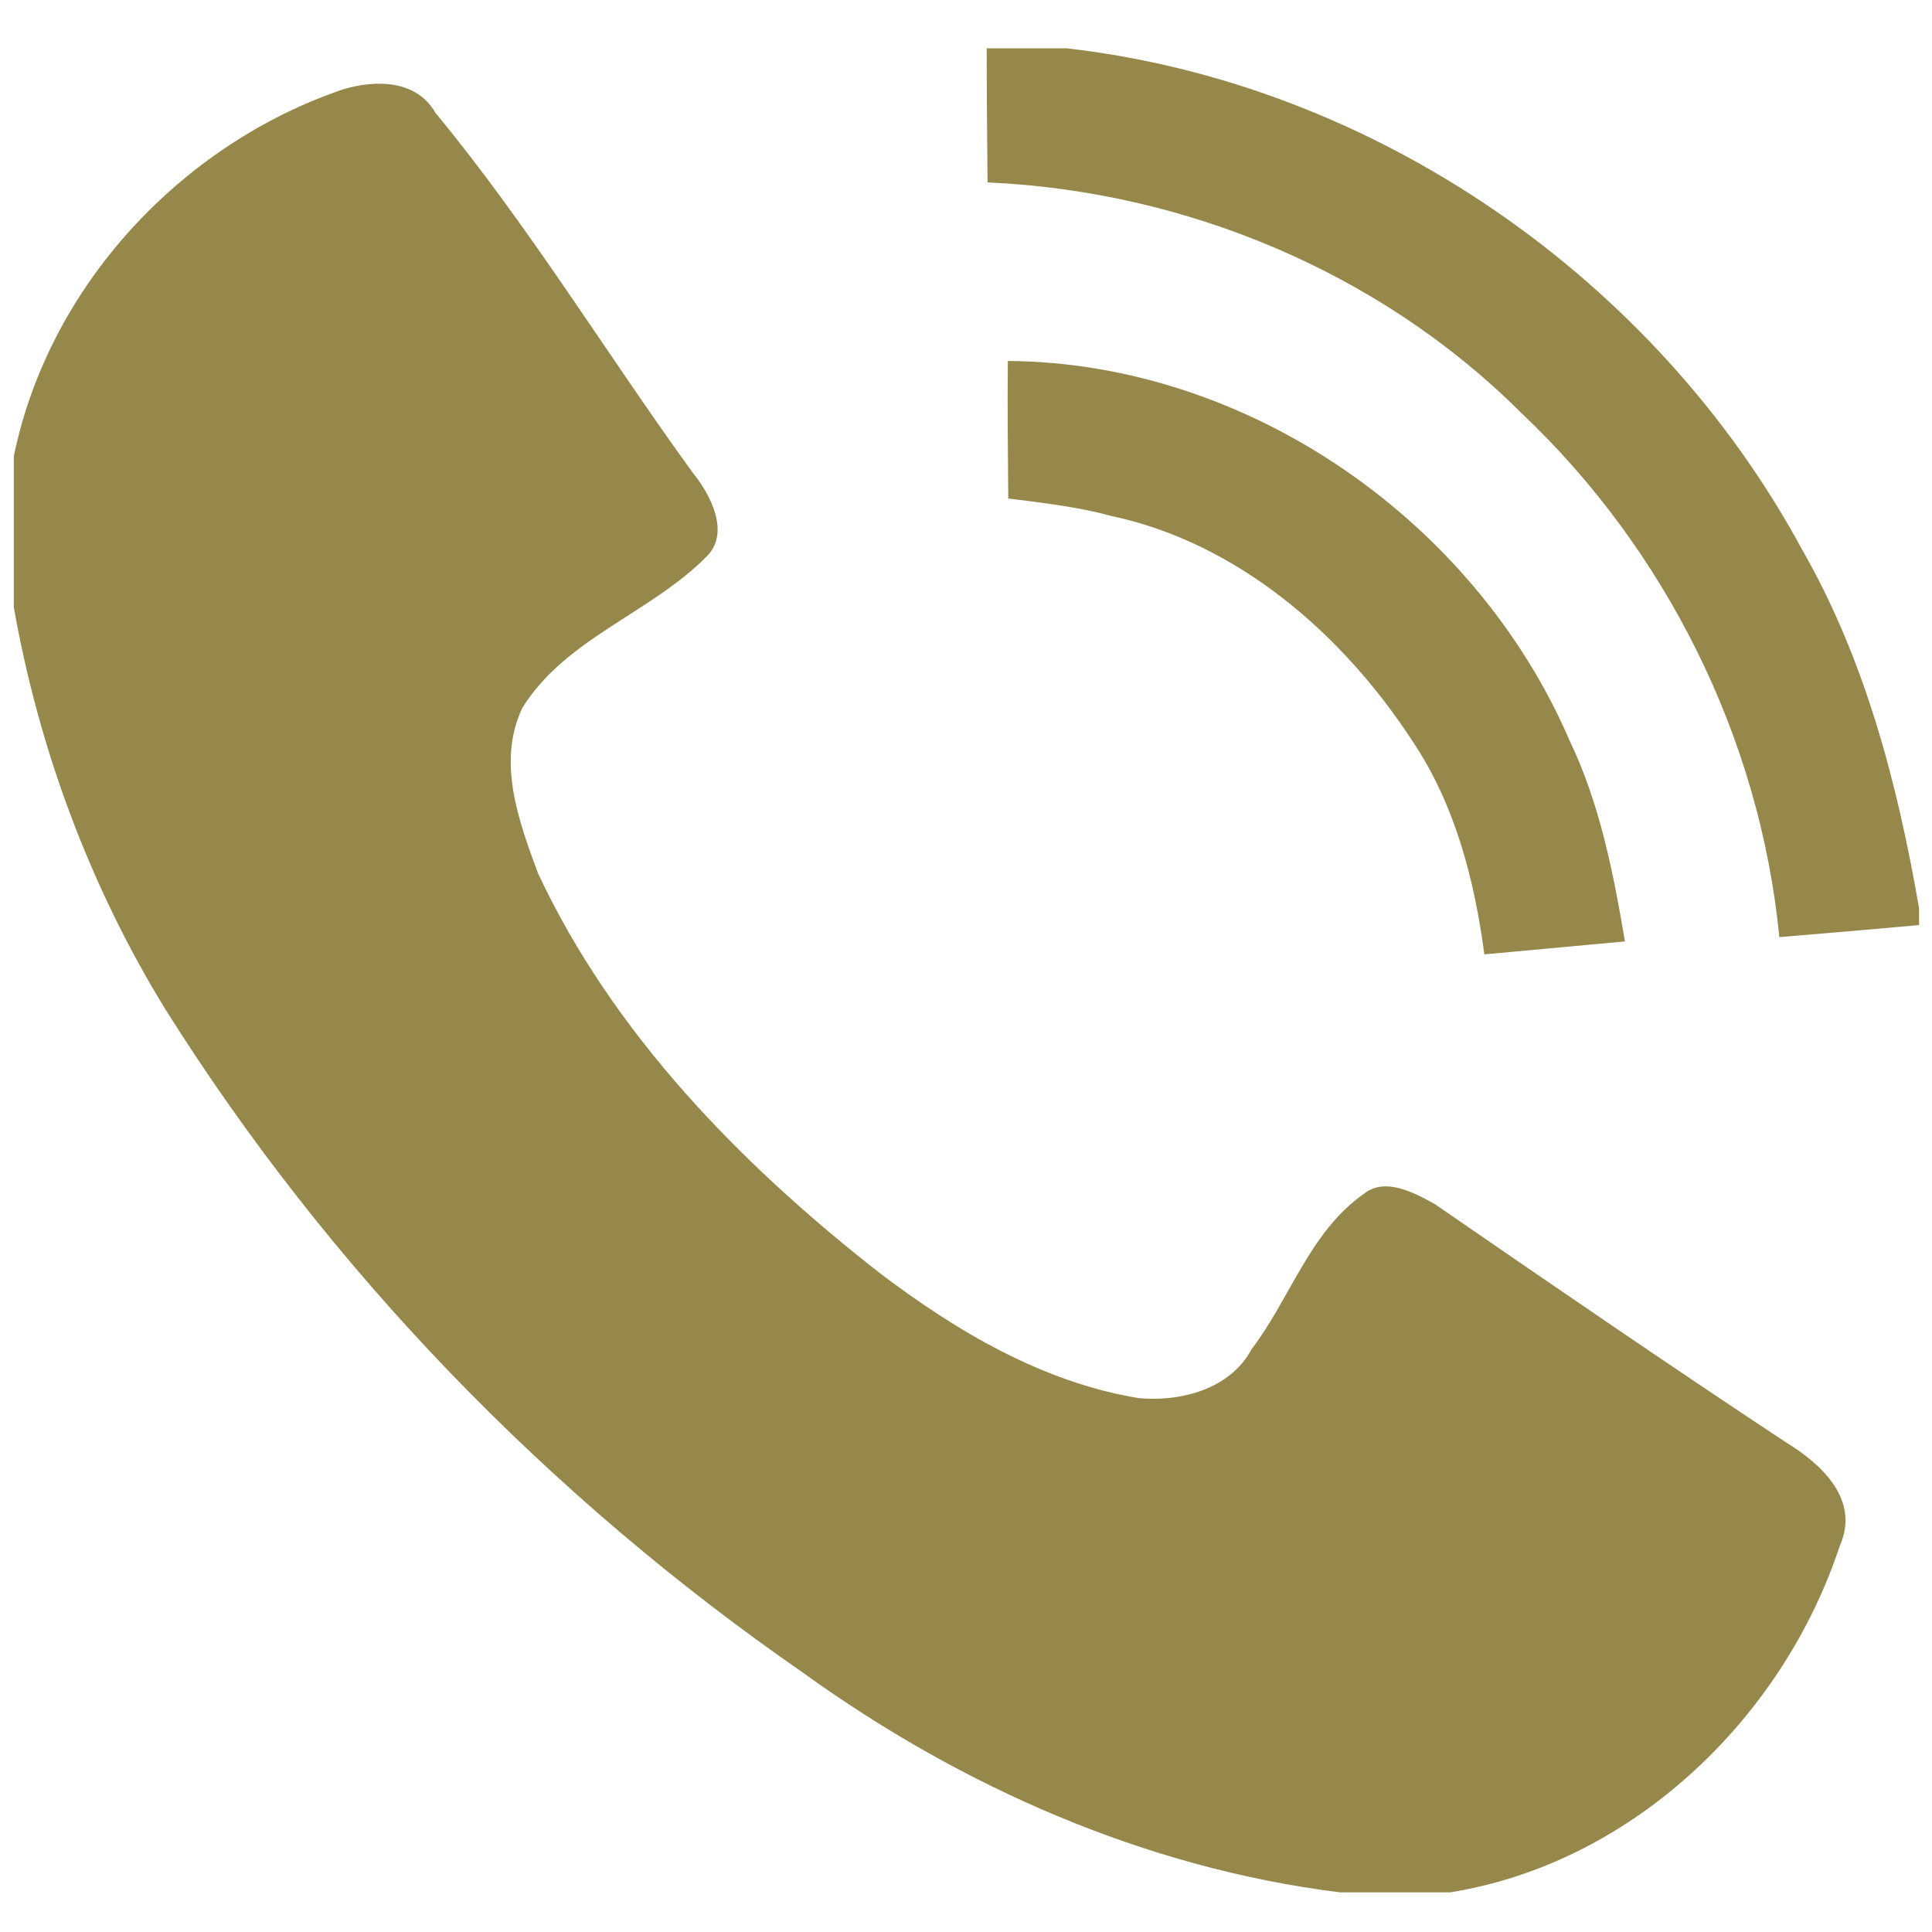
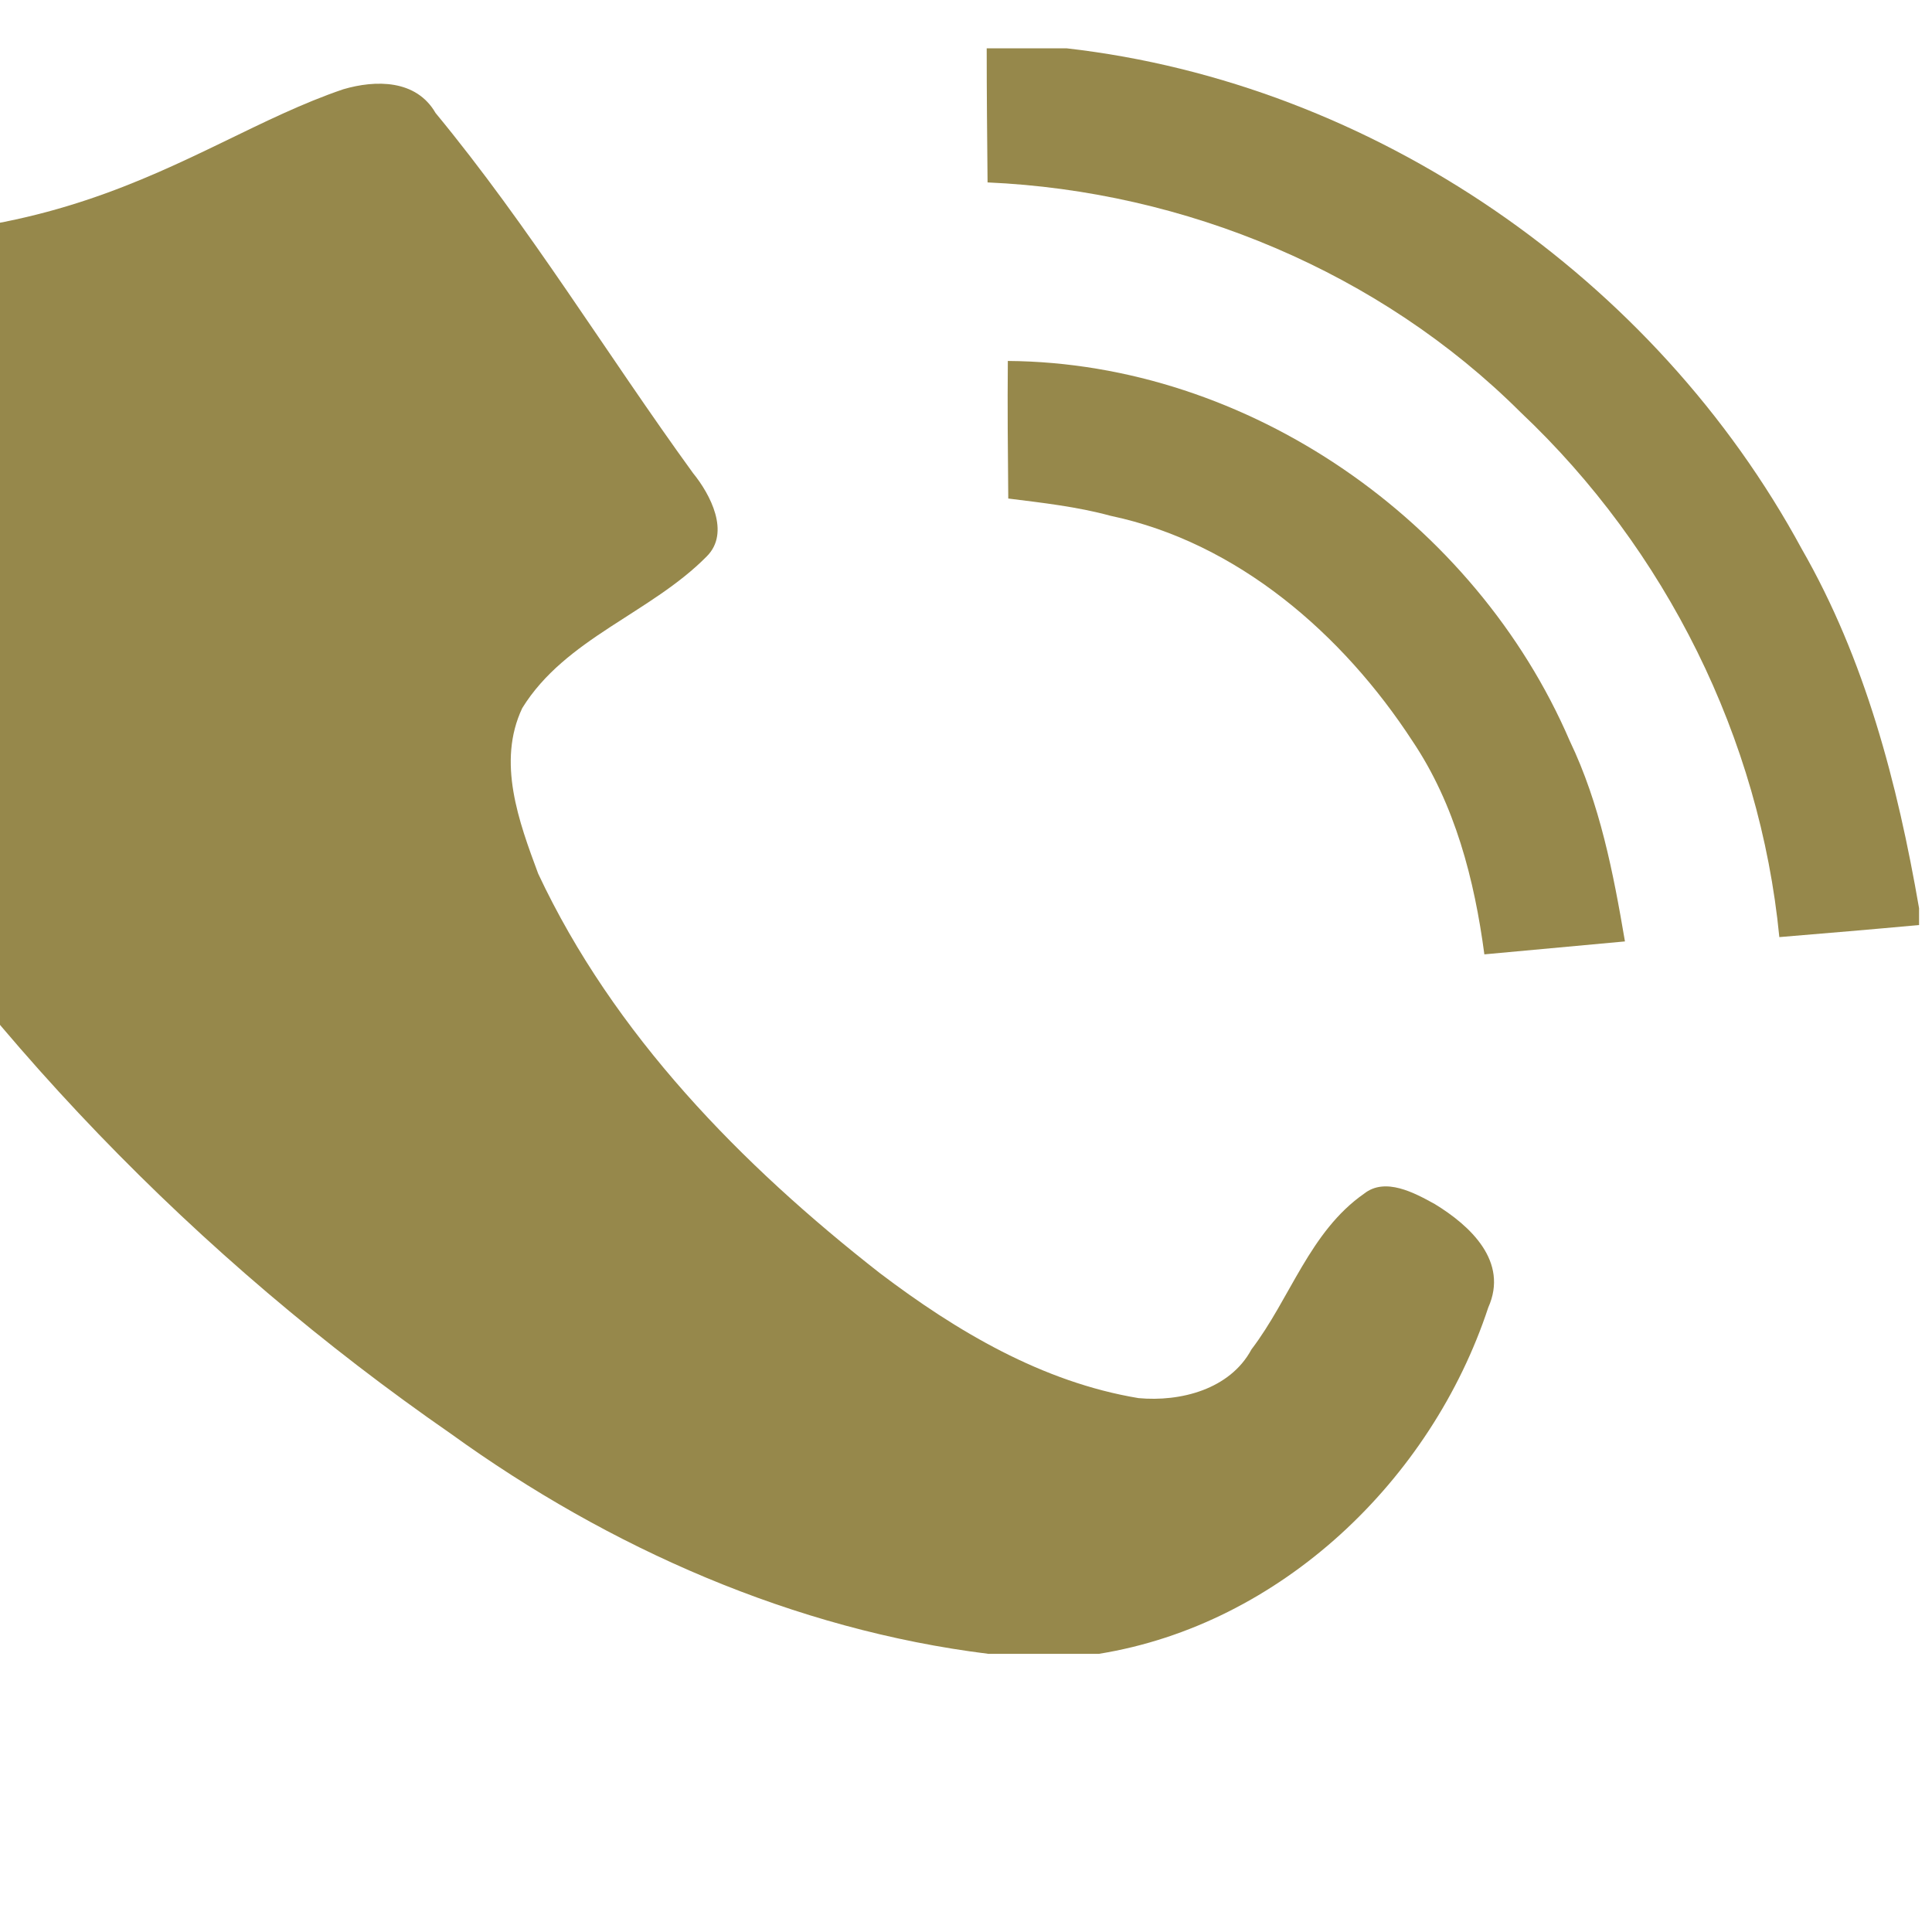
<svg xmlns="http://www.w3.org/2000/svg" version="1.1" id="图层_1" x="0px" y="0px" viewBox="0 0 448 448" style="enable-background:new 0 0 448 448;" xml:space="preserve">
  <style type="text/css">
	.st0{display:none;fill-rule:evenodd;clip-rule:evenodd;fill:#A7985B;}
	.st1{fill:#96884B;}
</style>
-   <path class="st0" d="M382.7,65.1C340.9,23.3,284.1-0.2,224.9,0C102,0,1.9,99.6,1.9,222c-0.1,39,10.2,77.3,29.8,111L0,448l118.2-30.9  c32.7,17.7,69.4,27,106.6,27h0.1c122.9,0,223-99.6,223.1-222C448.2,163.2,424.6,106.6,382.7,65.1z M224.9,406.7L224.9,406.7  c-33.3,0-65.8-8.9-94.4-25.7l-6.8-4l-70.2,18.3l18.7-68.1l-4.4-7c-18.6-29.4-28.4-63.4-28.4-98.2c0-101.7,83.2-184.5,185.5-184.5  c102.2-0.2,185.1,82.5,185.3,184.6C410.3,323.9,327.1,406.7,224.9,406.7z M326.6,268.5c-5.6-2.8-33-16.2-38.1-18.1  s-8.8-2.8-12.5,2.8c-3.7,5.6-14.4,18-17.7,21.8c-3.2,3.8-6.5,4.2-12.1,1.4s-23.5-8.6-44.8-27.5c-16.6-14.7-27.8-32.9-31-38.4  s-0.4-8.6,2.4-11.3c2.5-2.5,5.6-6.5,8.4-9.7c2.8-3.2,3.7-5.6,5.6-9.3s0.9-6.9-0.5-9.7c-1.4-2.8-12.5-30.1-17.2-41.2  c-4.5-10.8-9.1-9.4-12.5-9.5c-3.2-0.2-7-0.2-10.7-0.2c-5.7,0.1-11.1,2.7-14.9,6.9c-5.1,5.6-19.5,19-19.5,46.3s20,53.7,22.8,57.4  c2.8,3.7,39.3,59.7,95.2,83.8c10.4,4.4,21,8.3,31.8,11.7c13.3,4.2,25.5,3.6,35.1,2.2c10.7-1.6,33-13.4,37.6-26.4s4.6-24.1,3.2-26.4  S332.2,271.2,326.6,268.5z" />
  <g id="_x23_96884bff">
    <path class="st1" d="M228.8,11.2h18.5c71.3,8.1,136.5,53.3,170.5,116.1c14.7,25.6,22.2,54.4,27.2,83.3v3.9   c-10.8,1-21.6,1.9-32.4,2.8c-4.5-46.1-26.3-89.9-60-121.7C320,63.1,274.8,44.3,229,42.3C228.9,31.9,228.8,21.6,228.8,11.2z" />
-     <path class="st1" d="M79.6,20.7c7.5-2.2,16.9-2.3,21.4,5.5c21.8,26.4,39.6,55.8,59.7,83.5c4,4.9,8.7,13.8,3.2,19.3   c-13,13.2-32.8,19-42.8,35.2c-5.9,12.5-0.8,26.3,3.7,38.4c17.5,37.3,47.1,67.5,79.2,92.6c17.8,13.5,37.7,25.3,60,29   c9.7,0.9,21.2-2,26.2-11.3c9-11.8,13.5-27.3,26.1-36.1c4.9-3.9,11.7-0.2,16.4,2.4c27,18.6,54.1,37.2,81.5,55.3   c8.2,5,17.2,13.3,12.4,24c-13.2,40-48.1,73.5-90.3,80.3h-25.6c-45.1-5.6-87.9-24.5-124.6-51c-58.9-40.8-109.8-93.3-147.9-154   c-17.4-28.4-29.2-60.2-35-93v-35C11.3,66.4,41.9,33.5,79.6,20.7z" />
+     <path class="st1" d="M79.6,20.7c7.5-2.2,16.9-2.3,21.4,5.5c21.8,26.4,39.6,55.8,59.7,83.5c4,4.9,8.7,13.8,3.2,19.3   c-13,13.2-32.8,19-42.8,35.2c-5.9,12.5-0.8,26.3,3.7,38.4c17.5,37.3,47.1,67.5,79.2,92.6c17.8,13.5,37.7,25.3,60,29   c9.7,0.9,21.2-2,26.2-11.3c9-11.8,13.5-27.3,26.1-36.1c4.9-3.9,11.7-0.2,16.4,2.4c8.2,5,17.2,13.3,12.4,24c-13.2,40-48.1,73.5-90.3,80.3h-25.6c-45.1-5.6-87.9-24.5-124.6-51c-58.9-40.8-109.8-93.3-147.9-154   c-17.4-28.4-29.2-60.2-35-93v-35C11.3,66.4,41.9,33.5,79.6,20.7z" />
    <path class="st1" d="M233.7,83.7c55.8,0.4,108.4,37.2,130.3,88.1c7,14.6,10.1,30.6,12.8,46.5c-10.9,1-21.7,2-32.6,3   c-2.3-17.3-6.8-34.8-16.7-49.5c-16.1-24.7-40.5-46-70-52.2c-7.7-2.1-15.7-3-23.7-4C233.7,104.9,233.6,94.3,233.7,83.7z" />
  </g>
</svg>